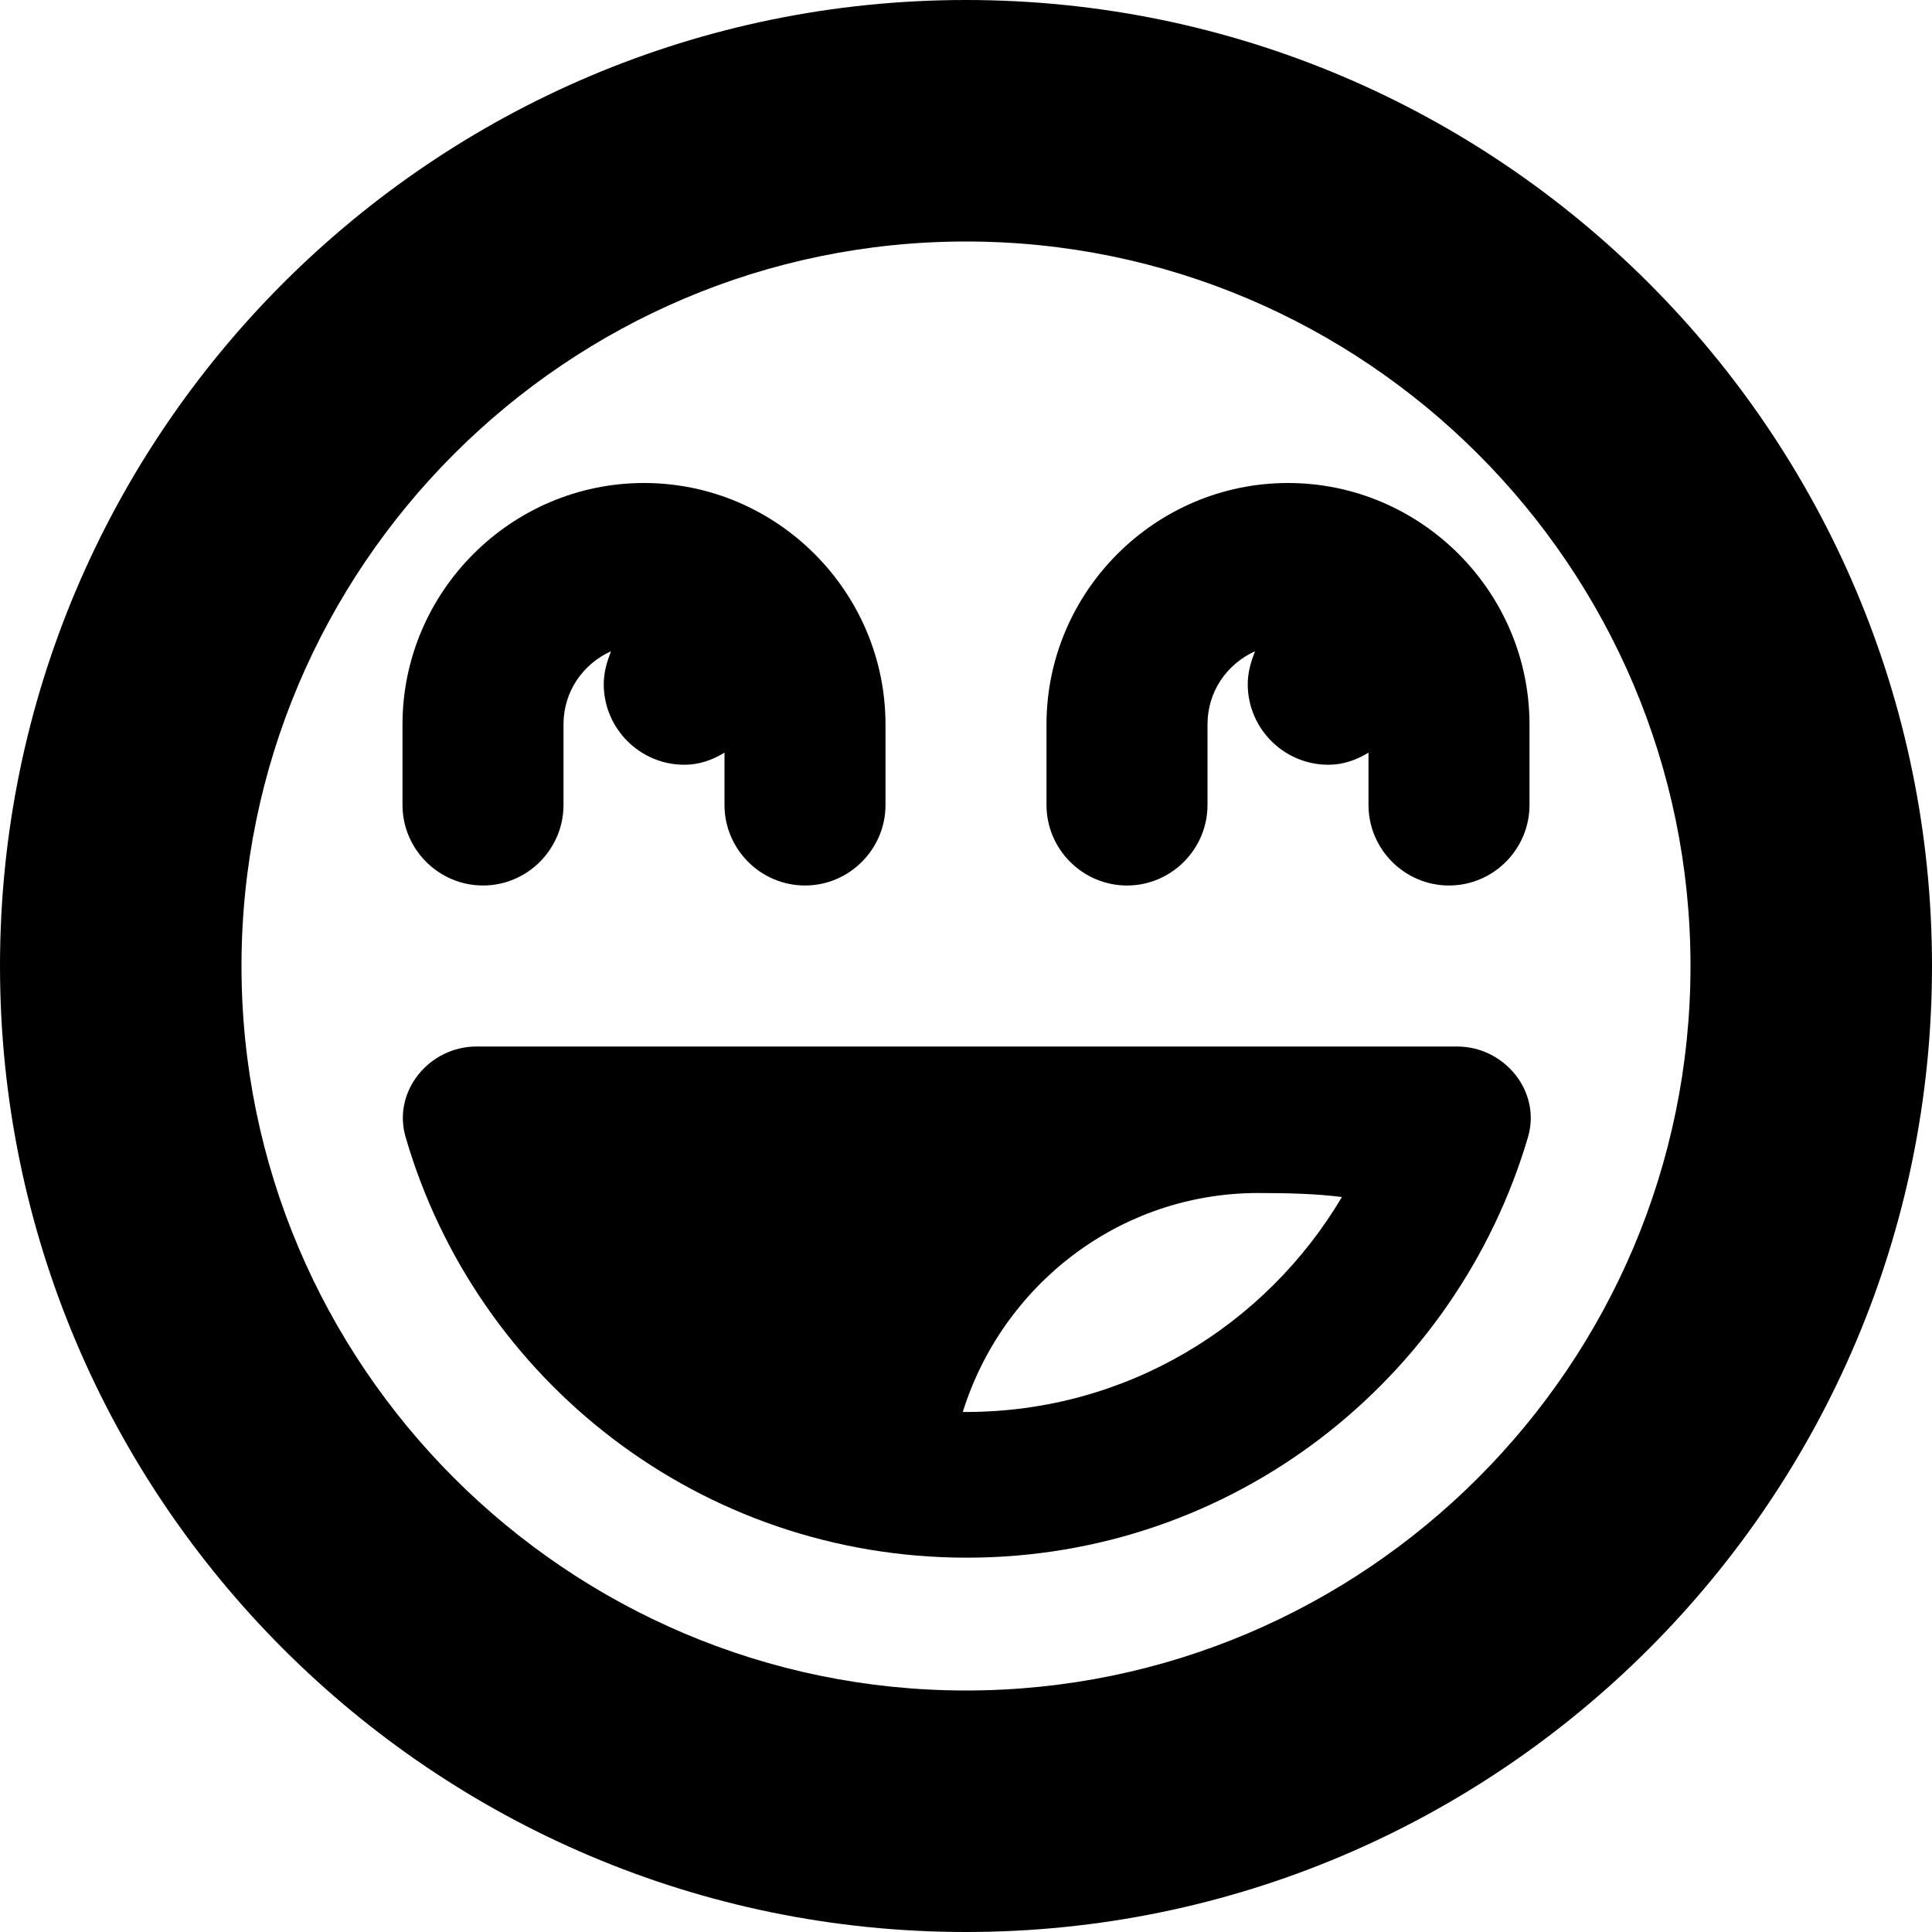
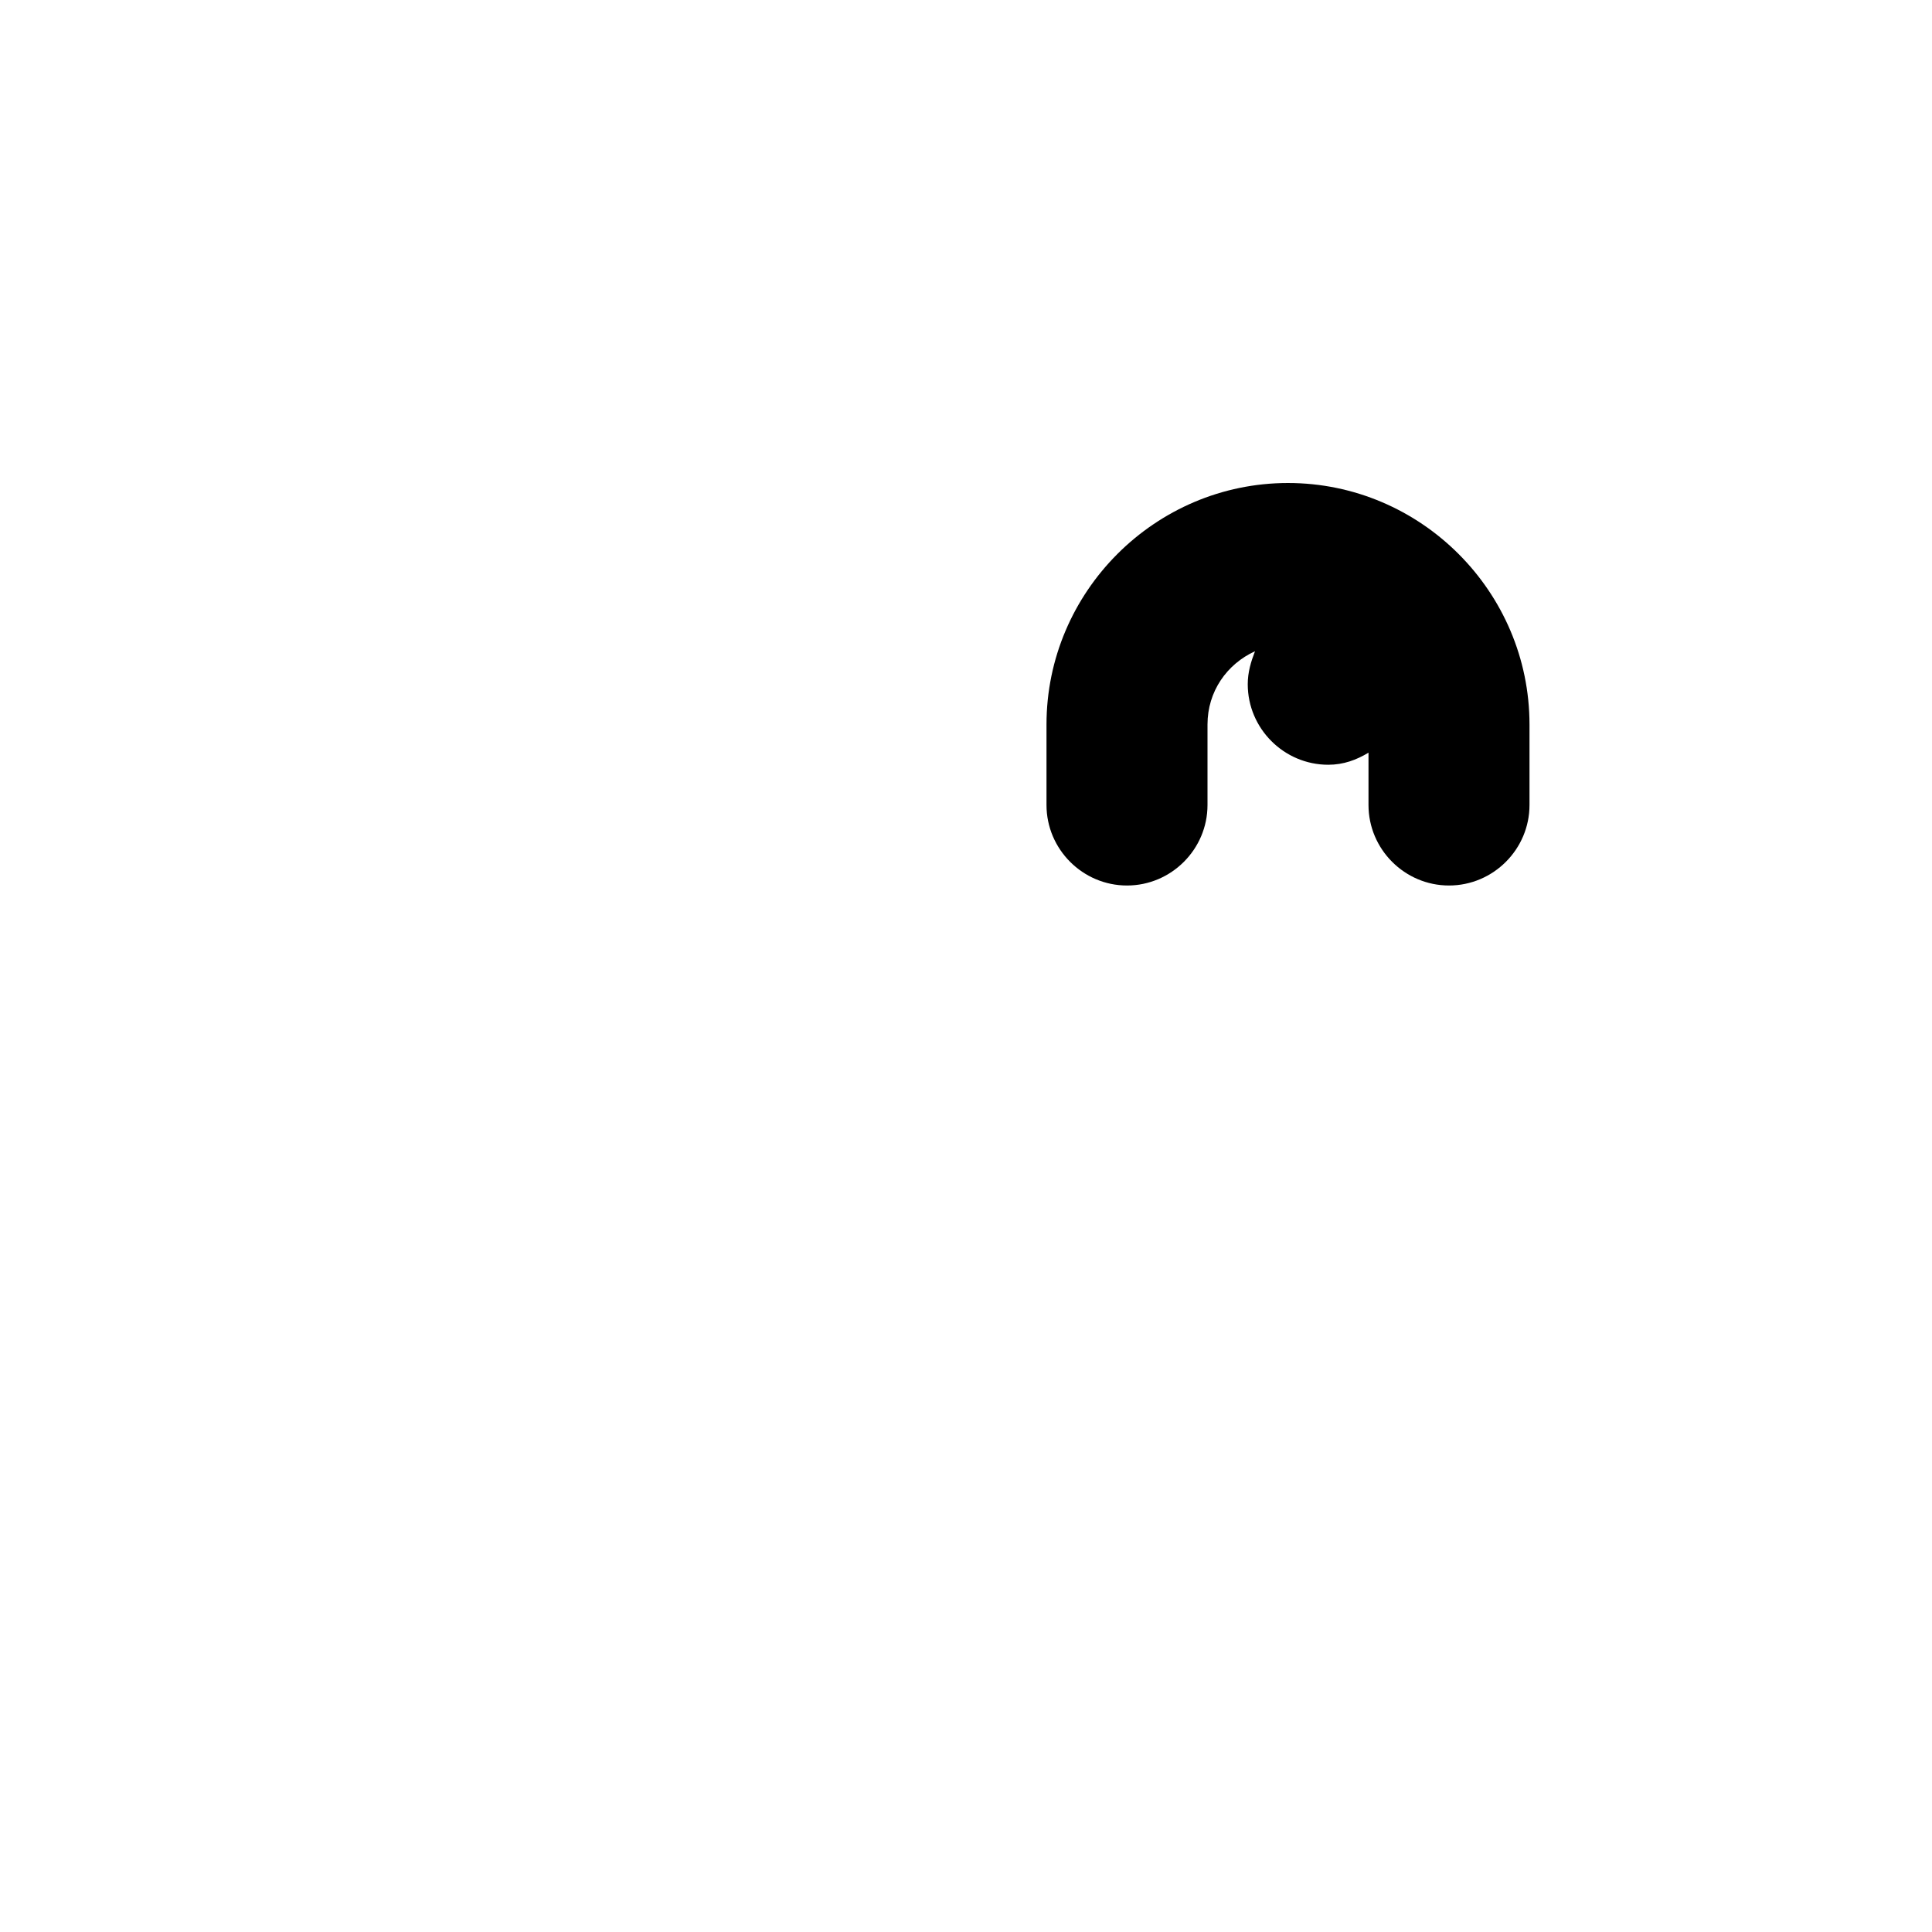
<svg xmlns="http://www.w3.org/2000/svg" id="Layer_1" data-name="Layer 1" viewBox="0 0 24 24" width="512" height="512">
-   <path d="M12,0C5.38,0,0,5.38,0,12s5.38,12,12,12,12-5.38,12-12S18.62,0,12,0Zm0,21c-4.96,0-9-4.04-9-9S7.04,3,12,3s9,4.04,9,9-4.04,9-9,9Z" />
-   <path d="M18.08,13H5.92c-.59,0-1.05,.56-.88,1.13,.88,3.02,3.66,5.22,6.97,5.22s6.08-2.21,6.97-5.22c.17-.57-.29-1.13-.88-1.13Zm-6.08,4.54s-.02,0-.04,0c.49-1.57,1.94-2.72,3.67-2.72,.38,0,.73,.01,1.04,.05-.95,1.6-2.68,2.67-4.67,2.67Z" />
-   <path d="M6,11c-.55,0-1-.45-1-1v-1c0-1.65,1.35-3,3-3s3,1.35,3,3v1c0,.55-.45,1-1,1s-1-.45-1-1v-.65c-.15,.09-.31,.15-.5,.15-.55,0-1-.45-1-1,0-.15,.04-.28,.09-.41-.35,.16-.59,.5-.59,.91v1c0,.55-.45,1-1,1Z" />
  <path d="M19,9v1c0,.55-.45,1-1,1s-1-.45-1-1v-.65c-.15,.09-.31,.15-.5,.15-.55,0-1-.45-1-1,0-.15,.04-.28,.09-.41-.35,.16-.59,.5-.59,.91v1c0,.55-.45,1-1,1s-1-.45-1-1v-1c0-1.65,1.35-3,3-3s3,1.35,3,3Z" />
</svg>